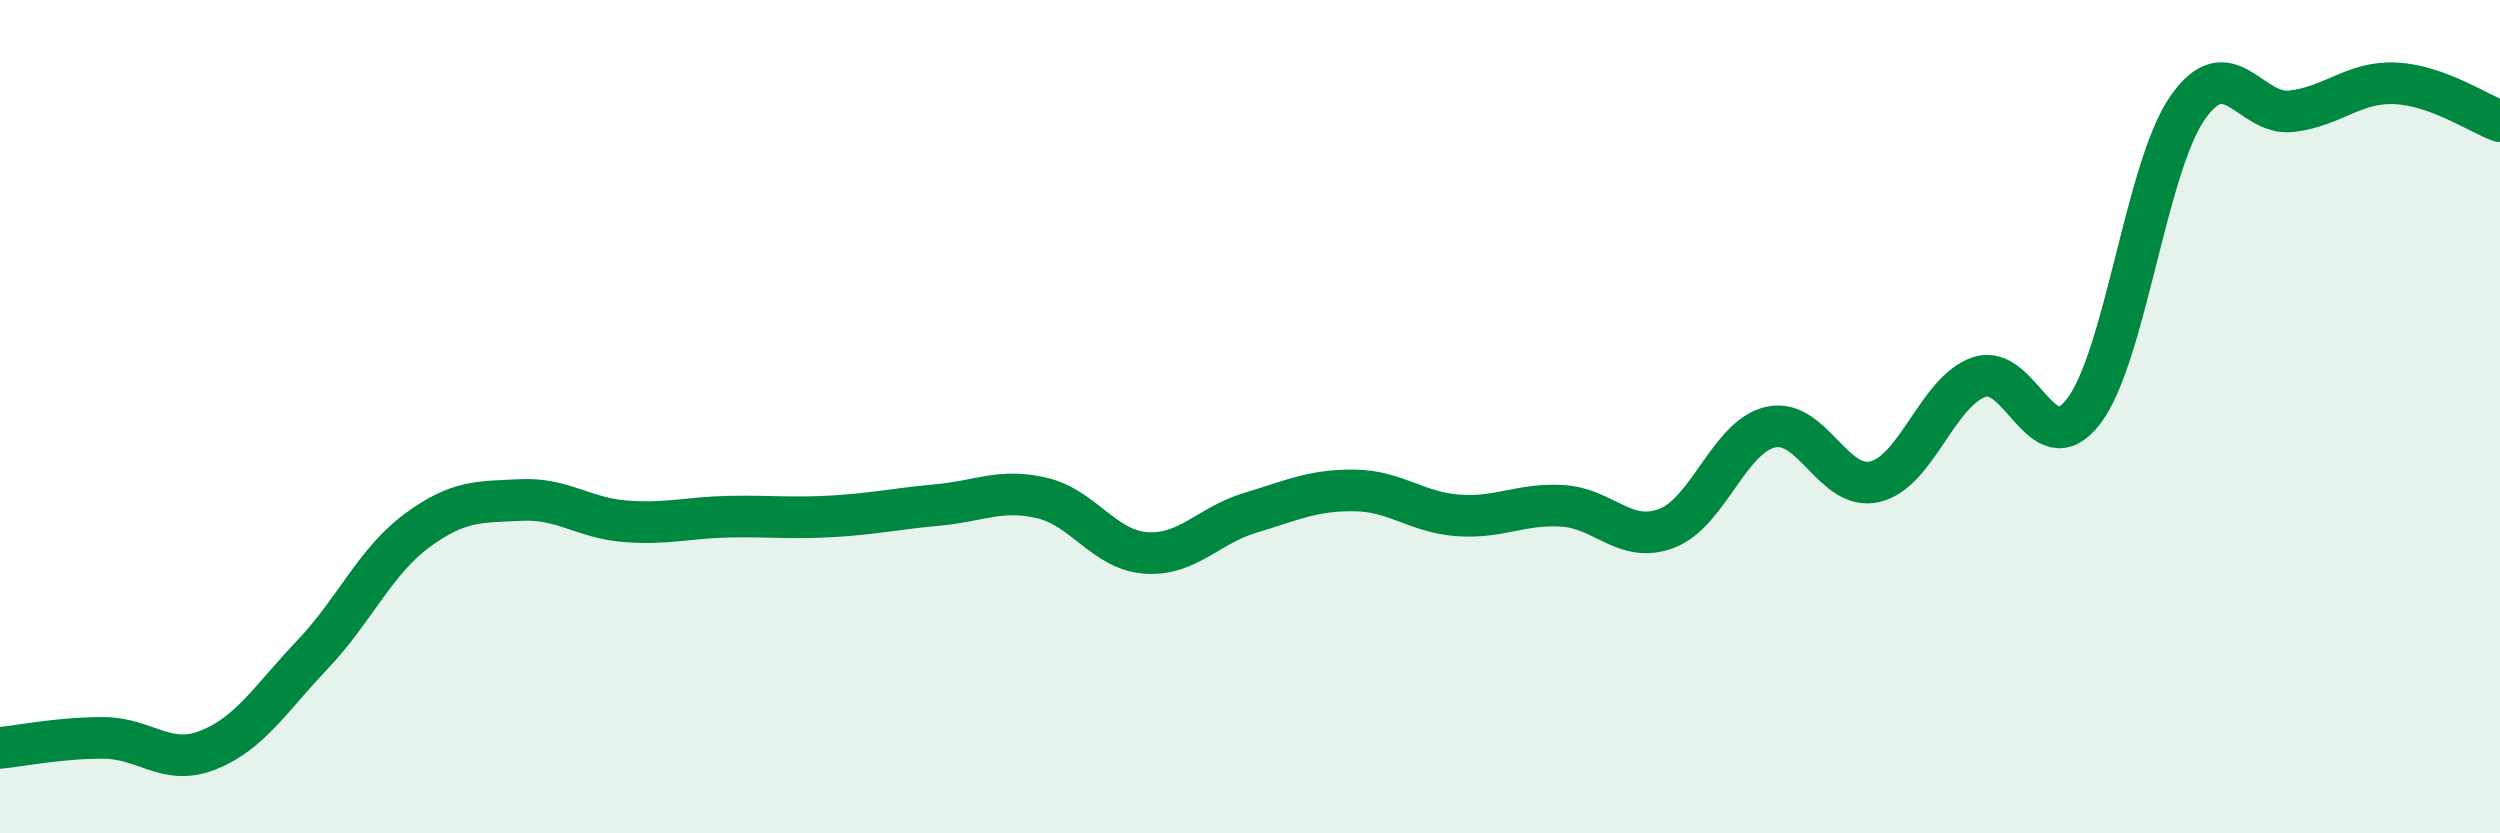
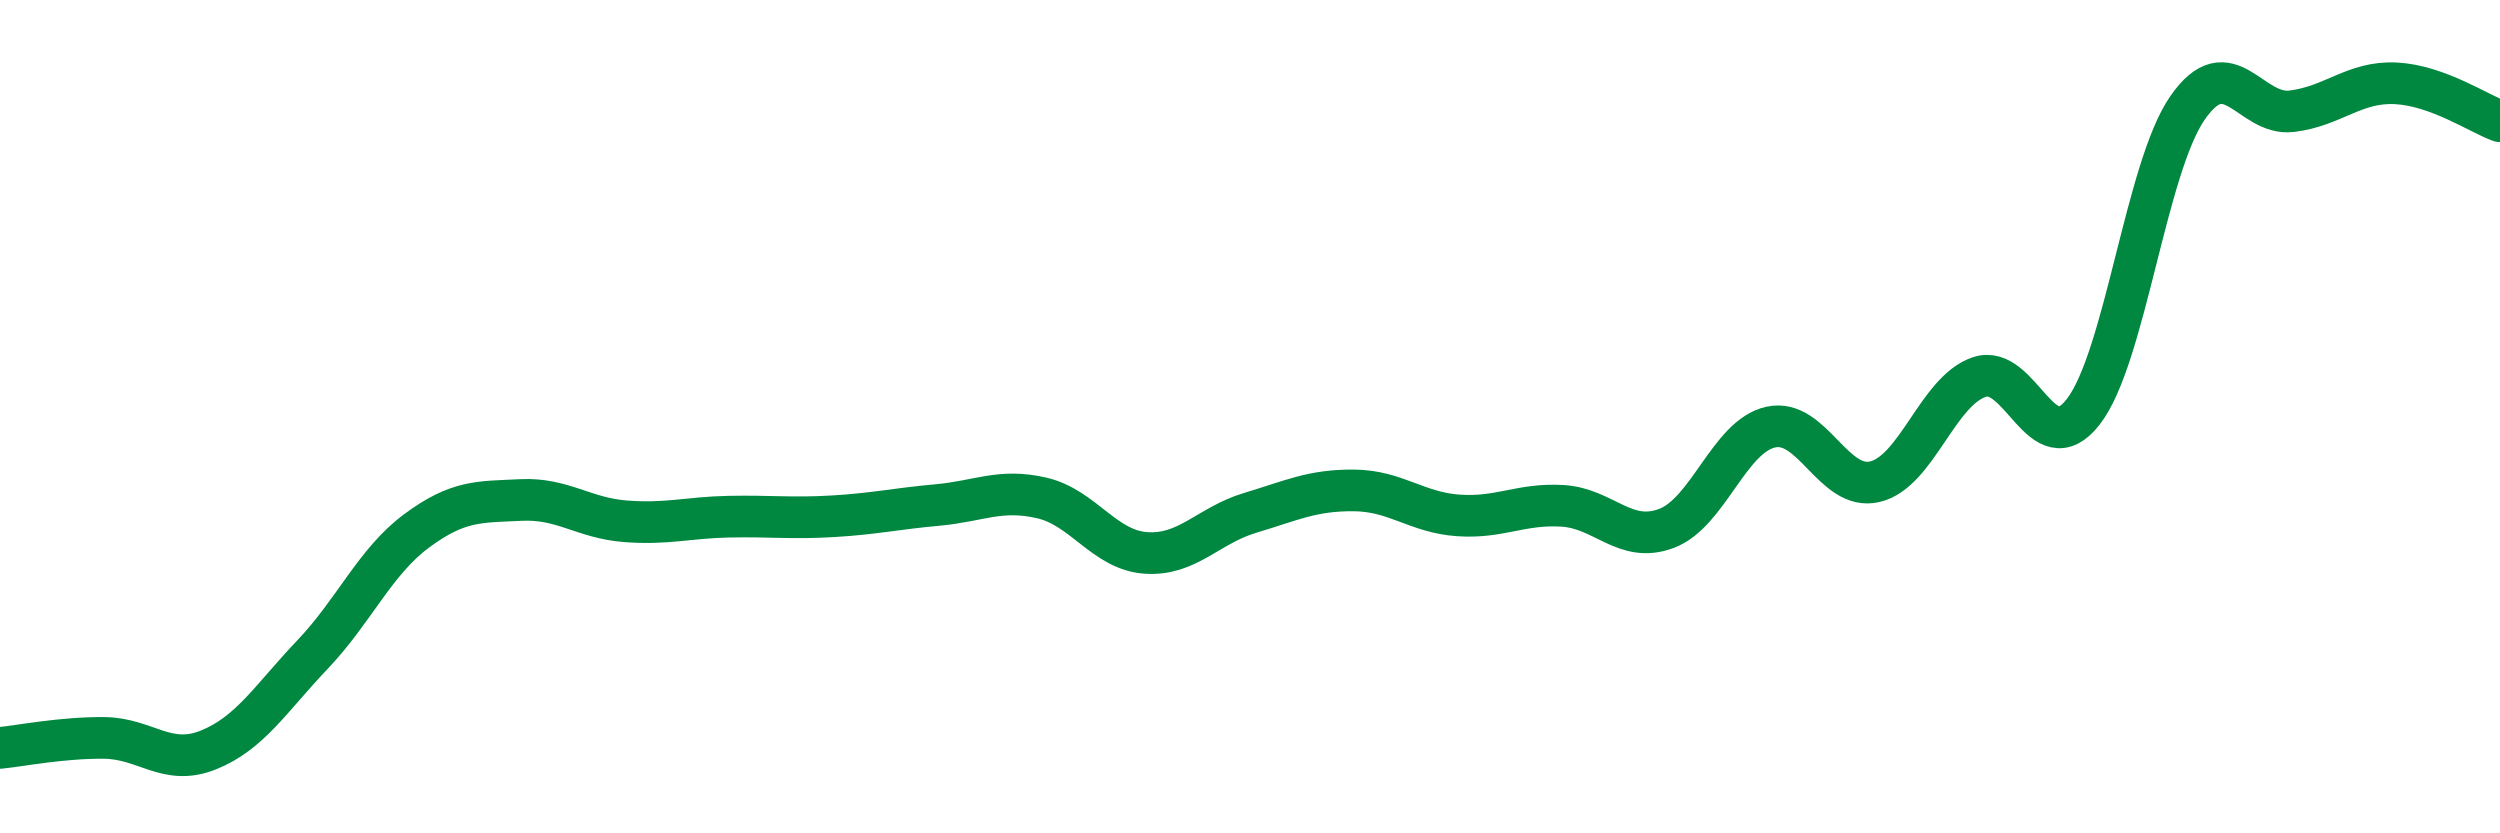
<svg xmlns="http://www.w3.org/2000/svg" width="60" height="20" viewBox="0 0 60 20">
-   <path d="M 0,17.95 C 0.5,17.9 1.5,17.7 2.5,17.71 C 3.5,17.72 4,18.4 5,18 C 6,17.6 6.5,16.76 7.5,15.71 C 8.5,14.66 9,13.48 10,12.74 C 11,12 11.5,12.05 12.5,12 C 13.5,11.95 14,12.43 15,12.51 C 16,12.59 16.5,12.42 17.5,12.4 C 18.5,12.38 19,12.45 20,12.39 C 21,12.33 21.5,12.21 22.5,12.12 C 23.5,12.03 24,11.72 25,11.95 C 26,12.18 26.5,13.2 27.5,13.27 C 28.5,13.34 29,12.61 30,12.31 C 31,12.01 31.5,11.76 32.5,11.77 C 33.5,11.78 34,12.3 35,12.37 C 36,12.44 36.5,12.08 37.5,12.14 C 38.5,12.2 39,13.06 40,12.68 C 41,12.3 41.5,10.47 42.5,10.25 C 43.5,10.03 44,11.8 45,11.56 C 46,11.32 46.5,9.39 47.5,9.05 C 48.5,8.71 49,11.17 50,9.88 C 51,8.59 51.5,4.03 52.5,2.59 C 53.5,1.15 54,2.79 55,2.67 C 56,2.55 56.5,1.95 57.5,2 C 58.5,2.05 59.5,2.73 60,2.91L60 20L0 20Z" fill="#008740" opacity="0.1" stroke-linecap="round" stroke-linejoin="round" />
  <path d="M 0,17.95 C 0.5,17.9 1.5,17.7 2.5,17.71 C 3.5,17.72 4,18.4 5,18 C 6,17.6 6.5,16.76 7.5,15.71 C 8.5,14.66 9,13.48 10,12.74 C 11,12 11.5,12.05 12.5,12 C 13.5,11.95 14,12.43 15,12.51 C 16,12.59 16.5,12.42 17.5,12.4 C 18.5,12.38 19,12.45 20,12.39 C 21,12.33 21.5,12.21 22.5,12.12 C 23.5,12.03 24,11.72 25,11.95 C 26,12.18 26.5,13.2 27.5,13.27 C 28.5,13.34 29,12.61 30,12.31 C 31,12.01 31.5,11.76 32.5,11.77 C 33.5,11.78 34,12.3 35,12.37 C 36,12.44 36.5,12.08 37.5,12.14 C 38.5,12.2 39,13.06 40,12.68 C 41,12.3 41.5,10.47 42.5,10.25 C 43.5,10.03 44,11.8 45,11.56 C 46,11.32 46.5,9.39 47.5,9.05 C 48.5,8.71 49,11.17 50,9.88 C 51,8.59 51.5,4.03 52.5,2.59 C 53.5,1.15 54,2.79 55,2.67 C 56,2.55 56.5,1.95 57.5,2 C 58.5,2.05 59.5,2.73 60,2.91" stroke="#008740" stroke-width="1" fill="none" stroke-linecap="round" stroke-linejoin="round" />
</svg>